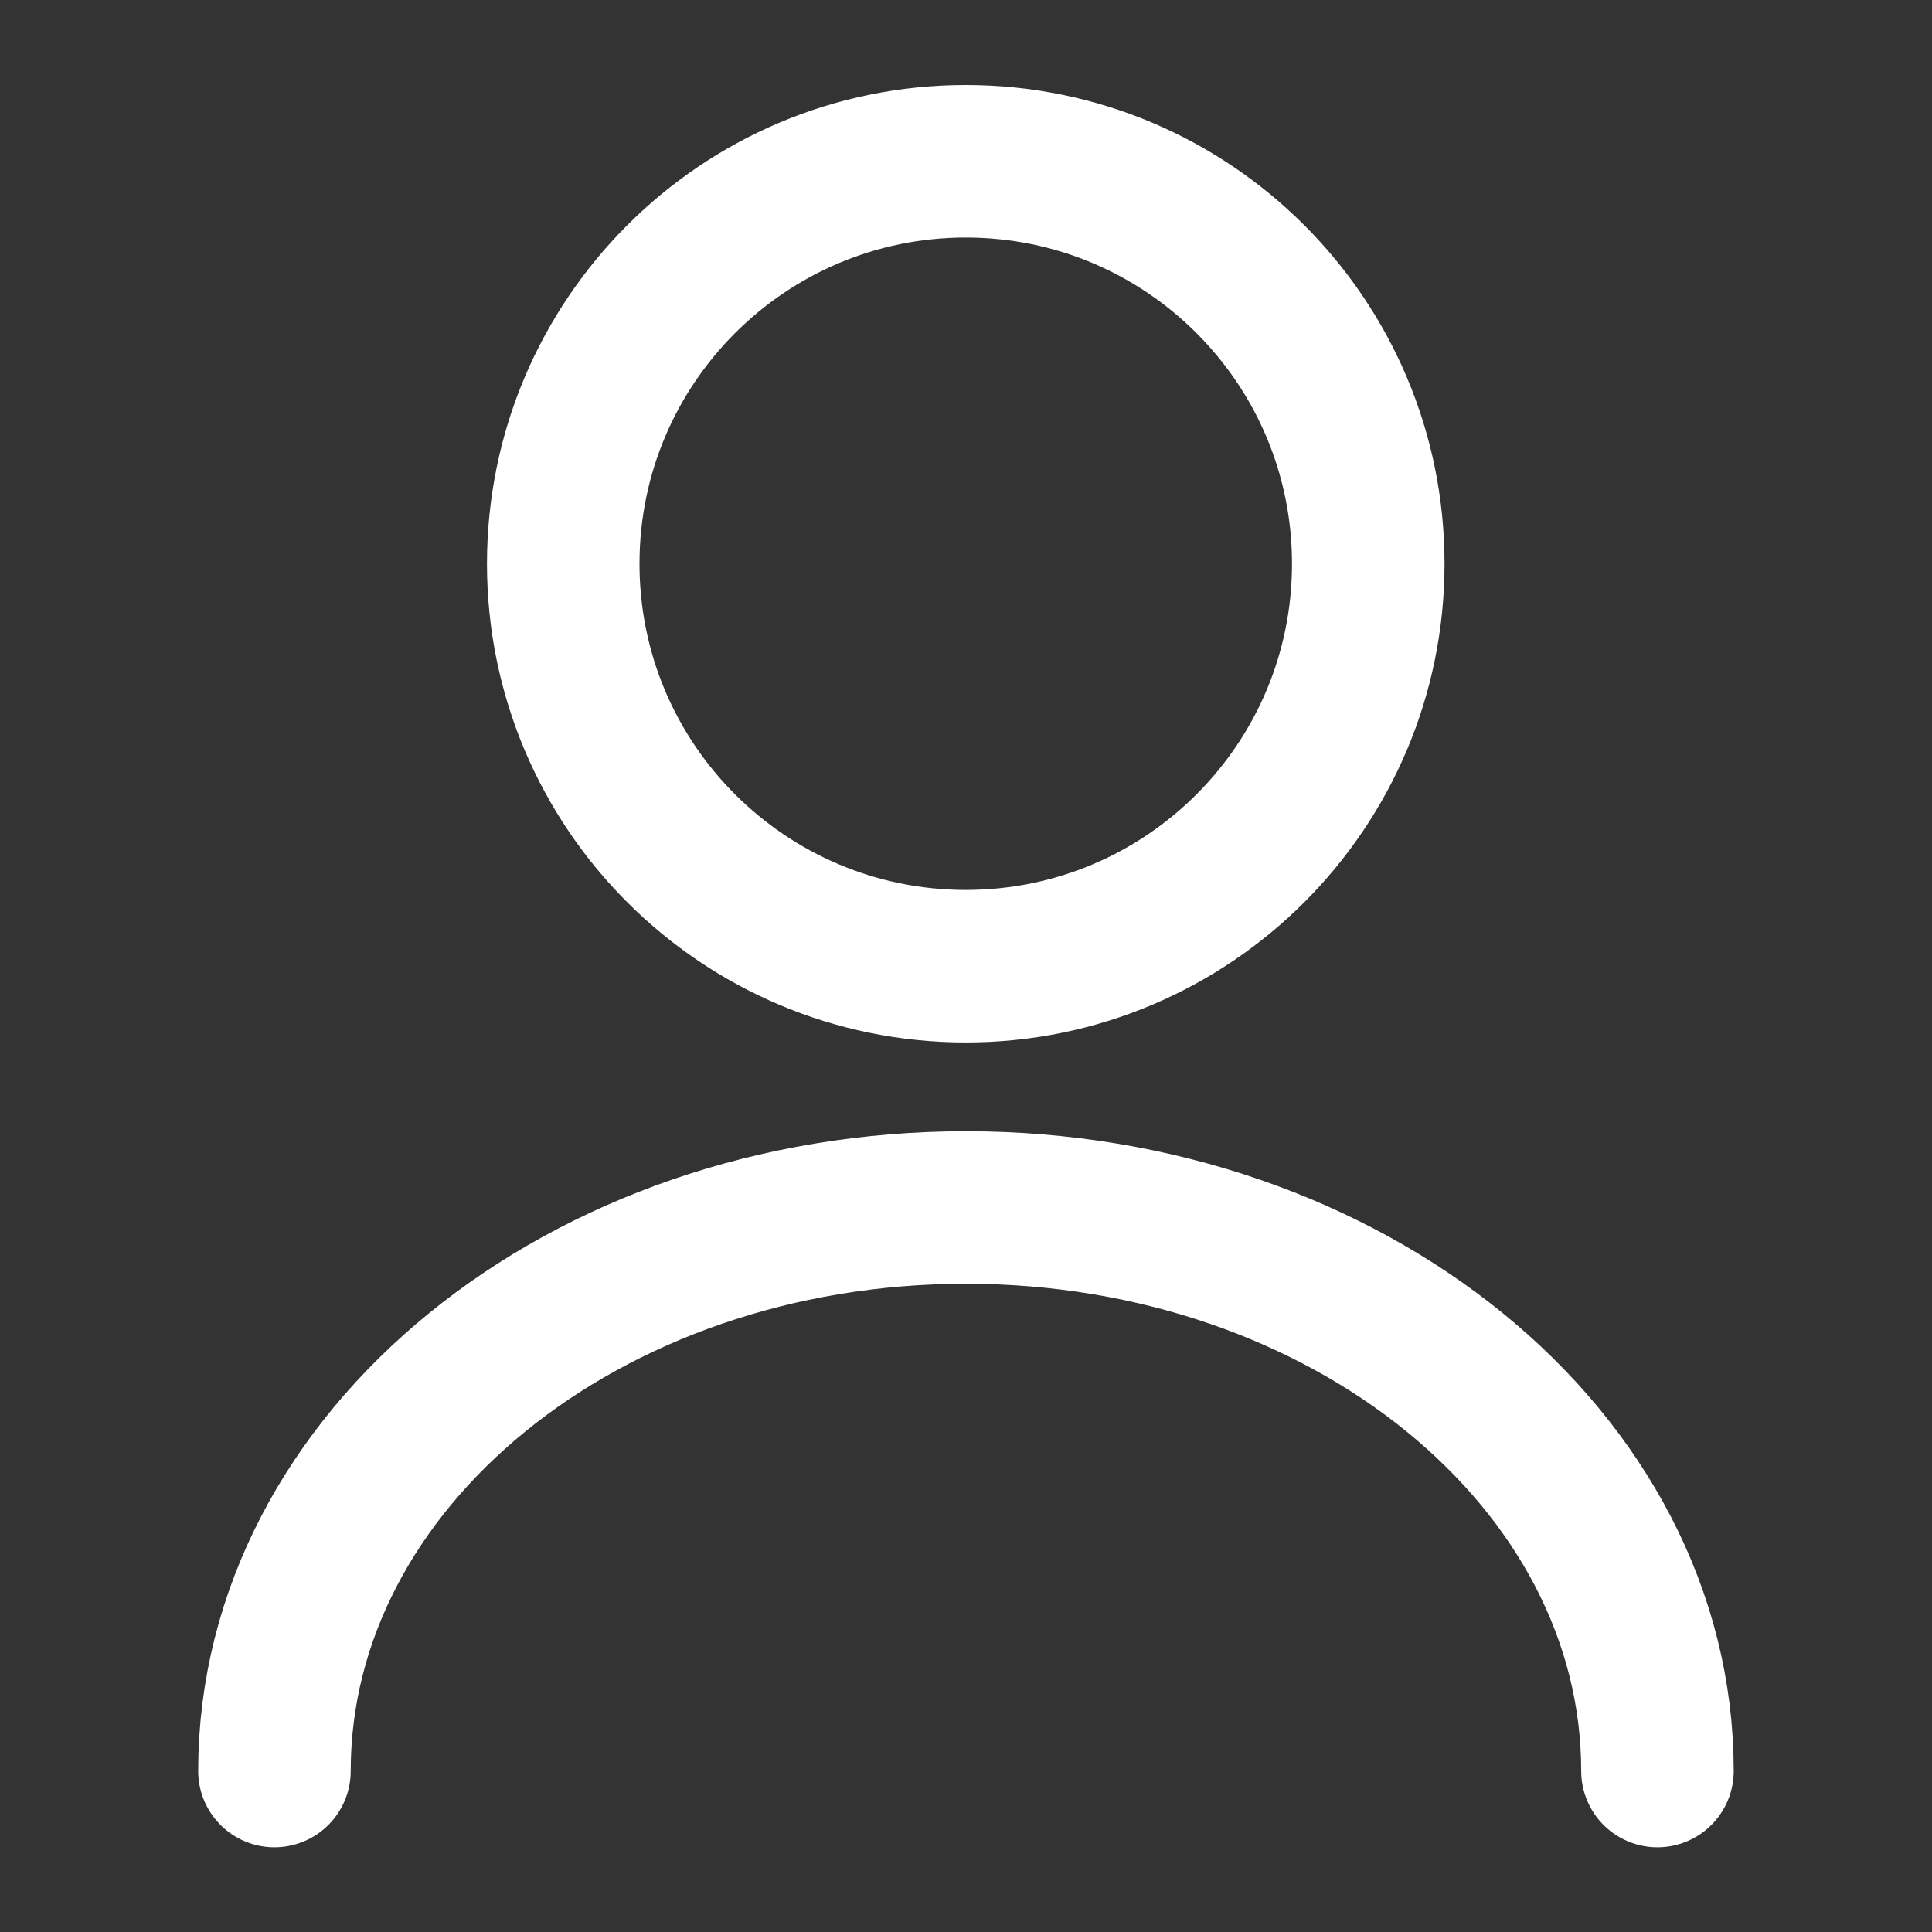
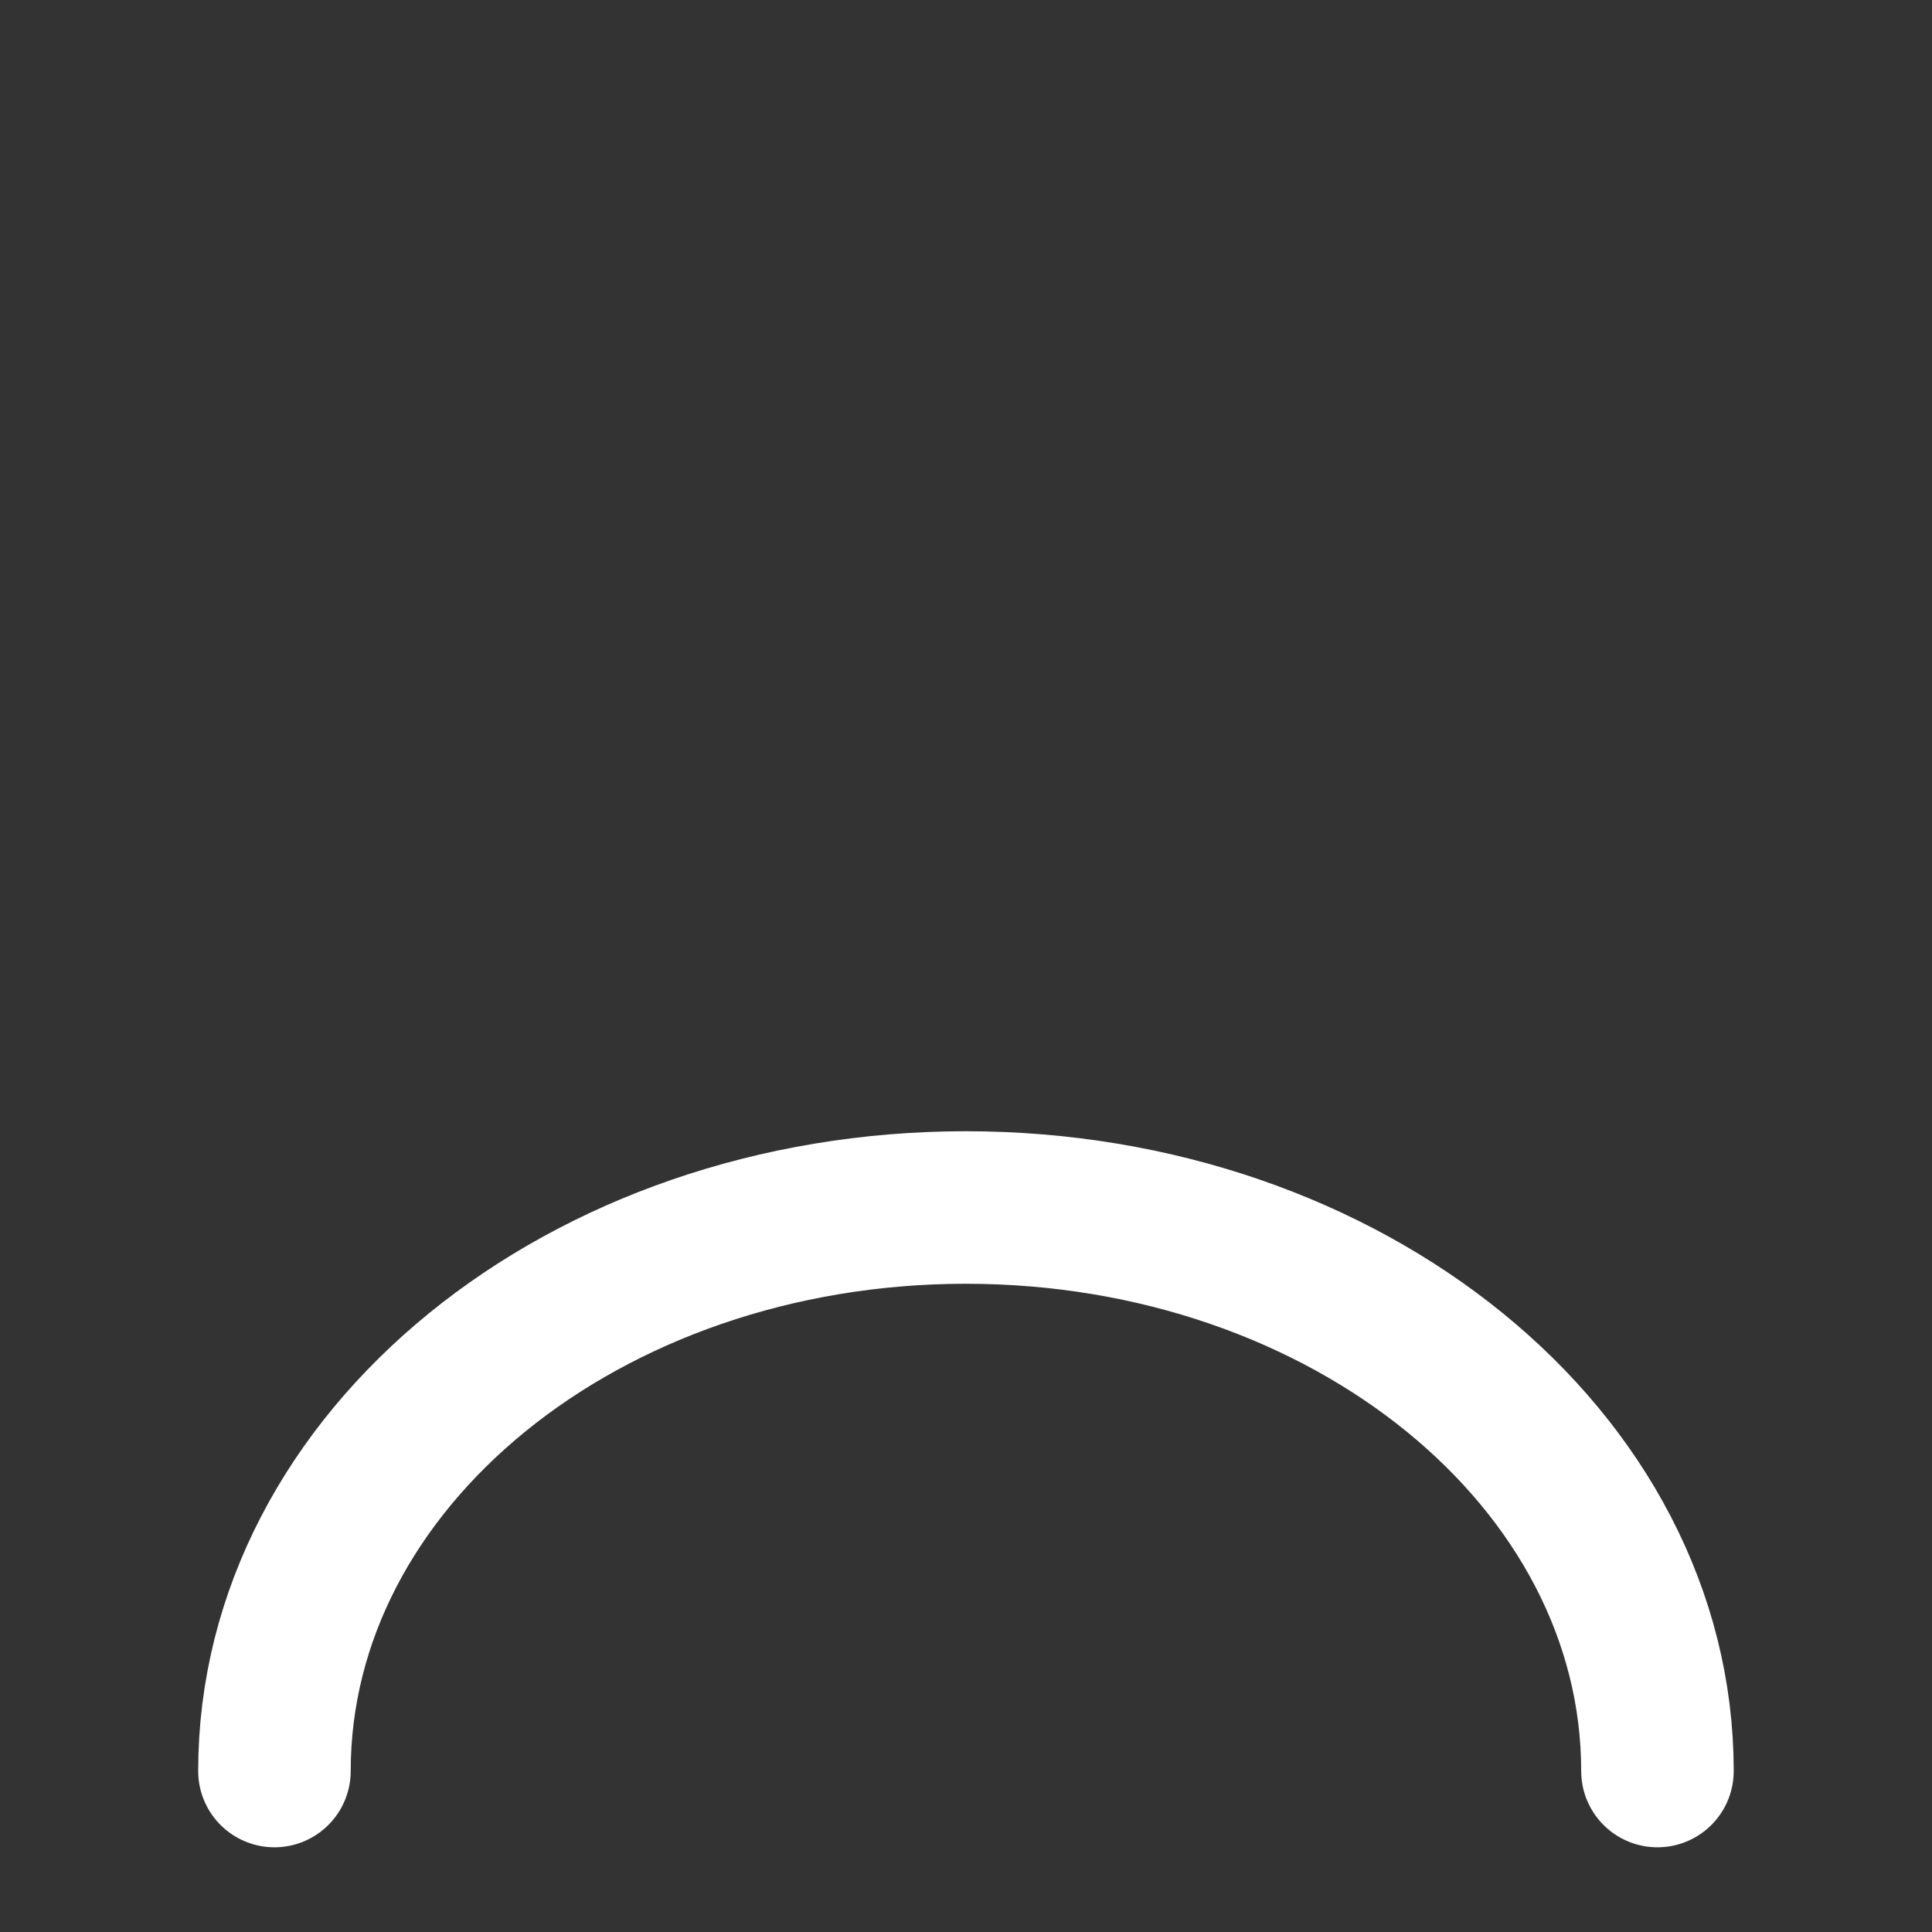
<svg xmlns="http://www.w3.org/2000/svg" width="19" height="19" viewBox="0 0 19 19" fill="none">
  <rect x="0" y="0" width="19" height="19" fill="#333333" stroke="none" />
-   <path d="M9.498 9.502C11.684 9.502 13.456 7.73 13.456 5.544C13.456 3.358 11.684 1.586 9.498 1.586C7.312 1.586 5.539 3.358 5.539 5.544C5.539 7.73 7.312 9.502 9.498 9.502Z" stroke="white" stroke-width="1.5" stroke-linecap="round" stroke-linejoin="round" />
  <path d="M16.3 17.417C16.3 14.353 13.252 11.875 9.499 11.875C5.747 11.875 2.699 14.353 2.699 17.417" stroke="white" stroke-width="1.5" stroke-linecap="round" stroke-linejoin="round" />
</svg>